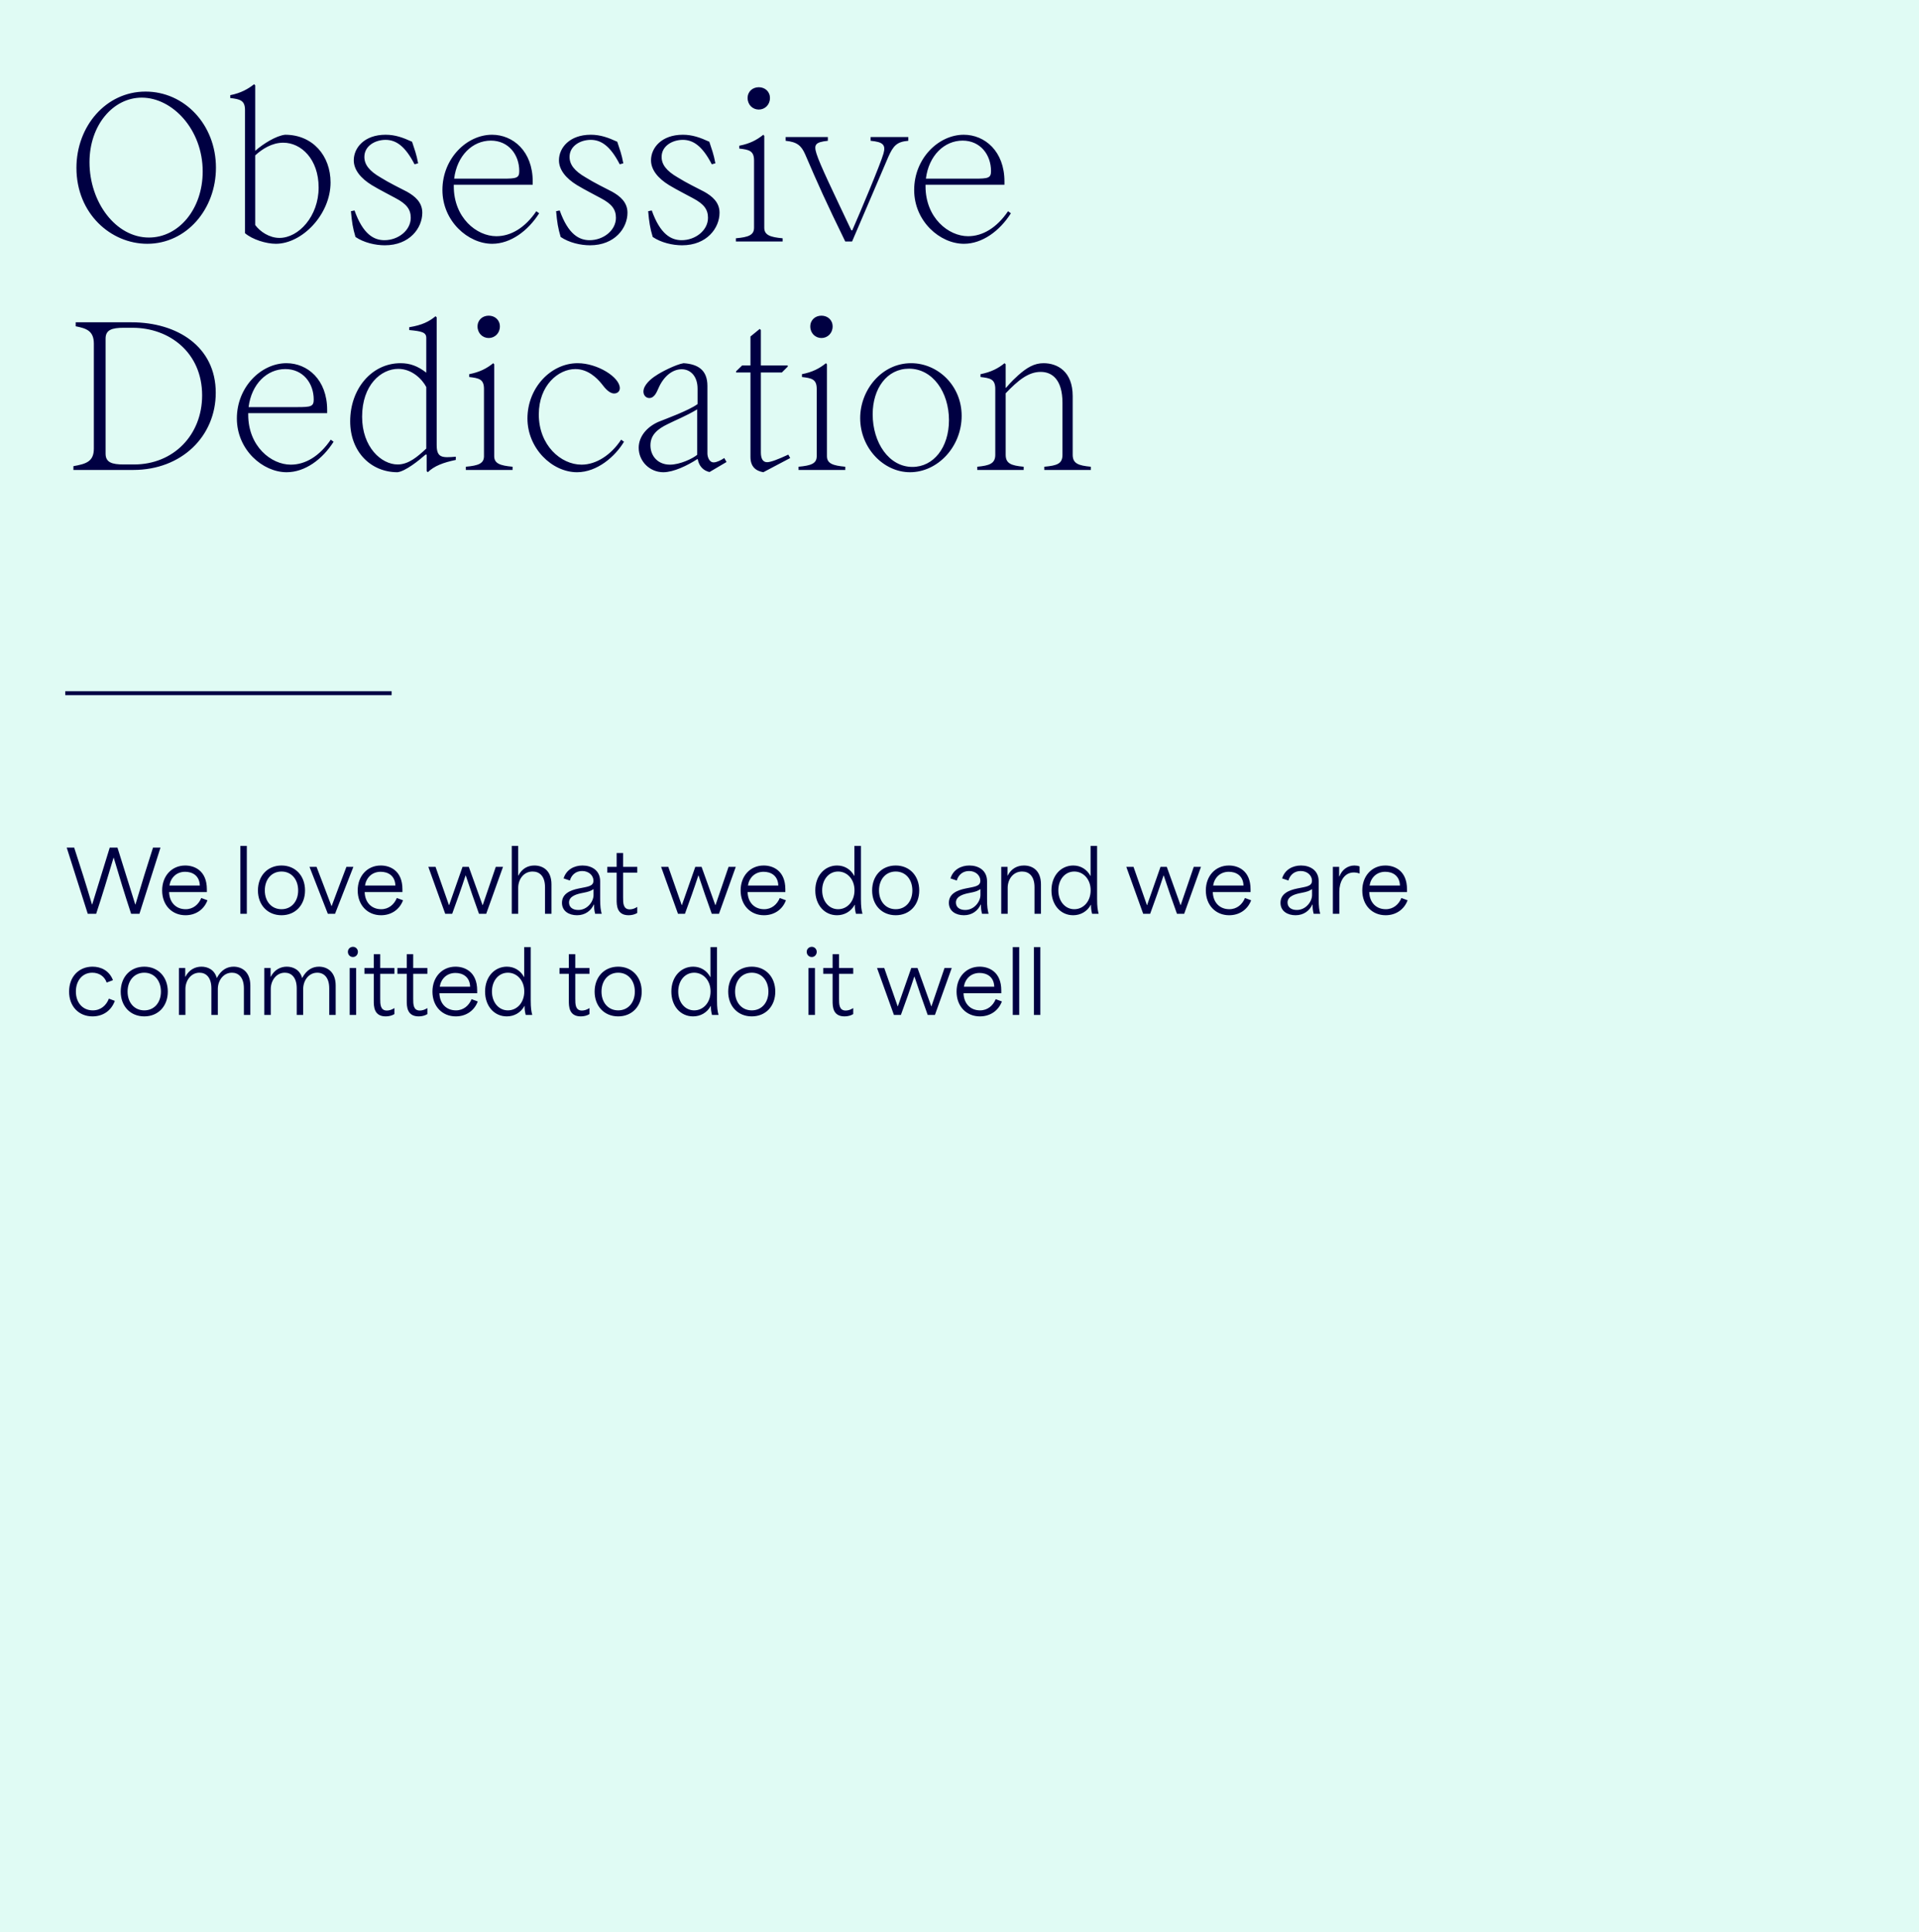
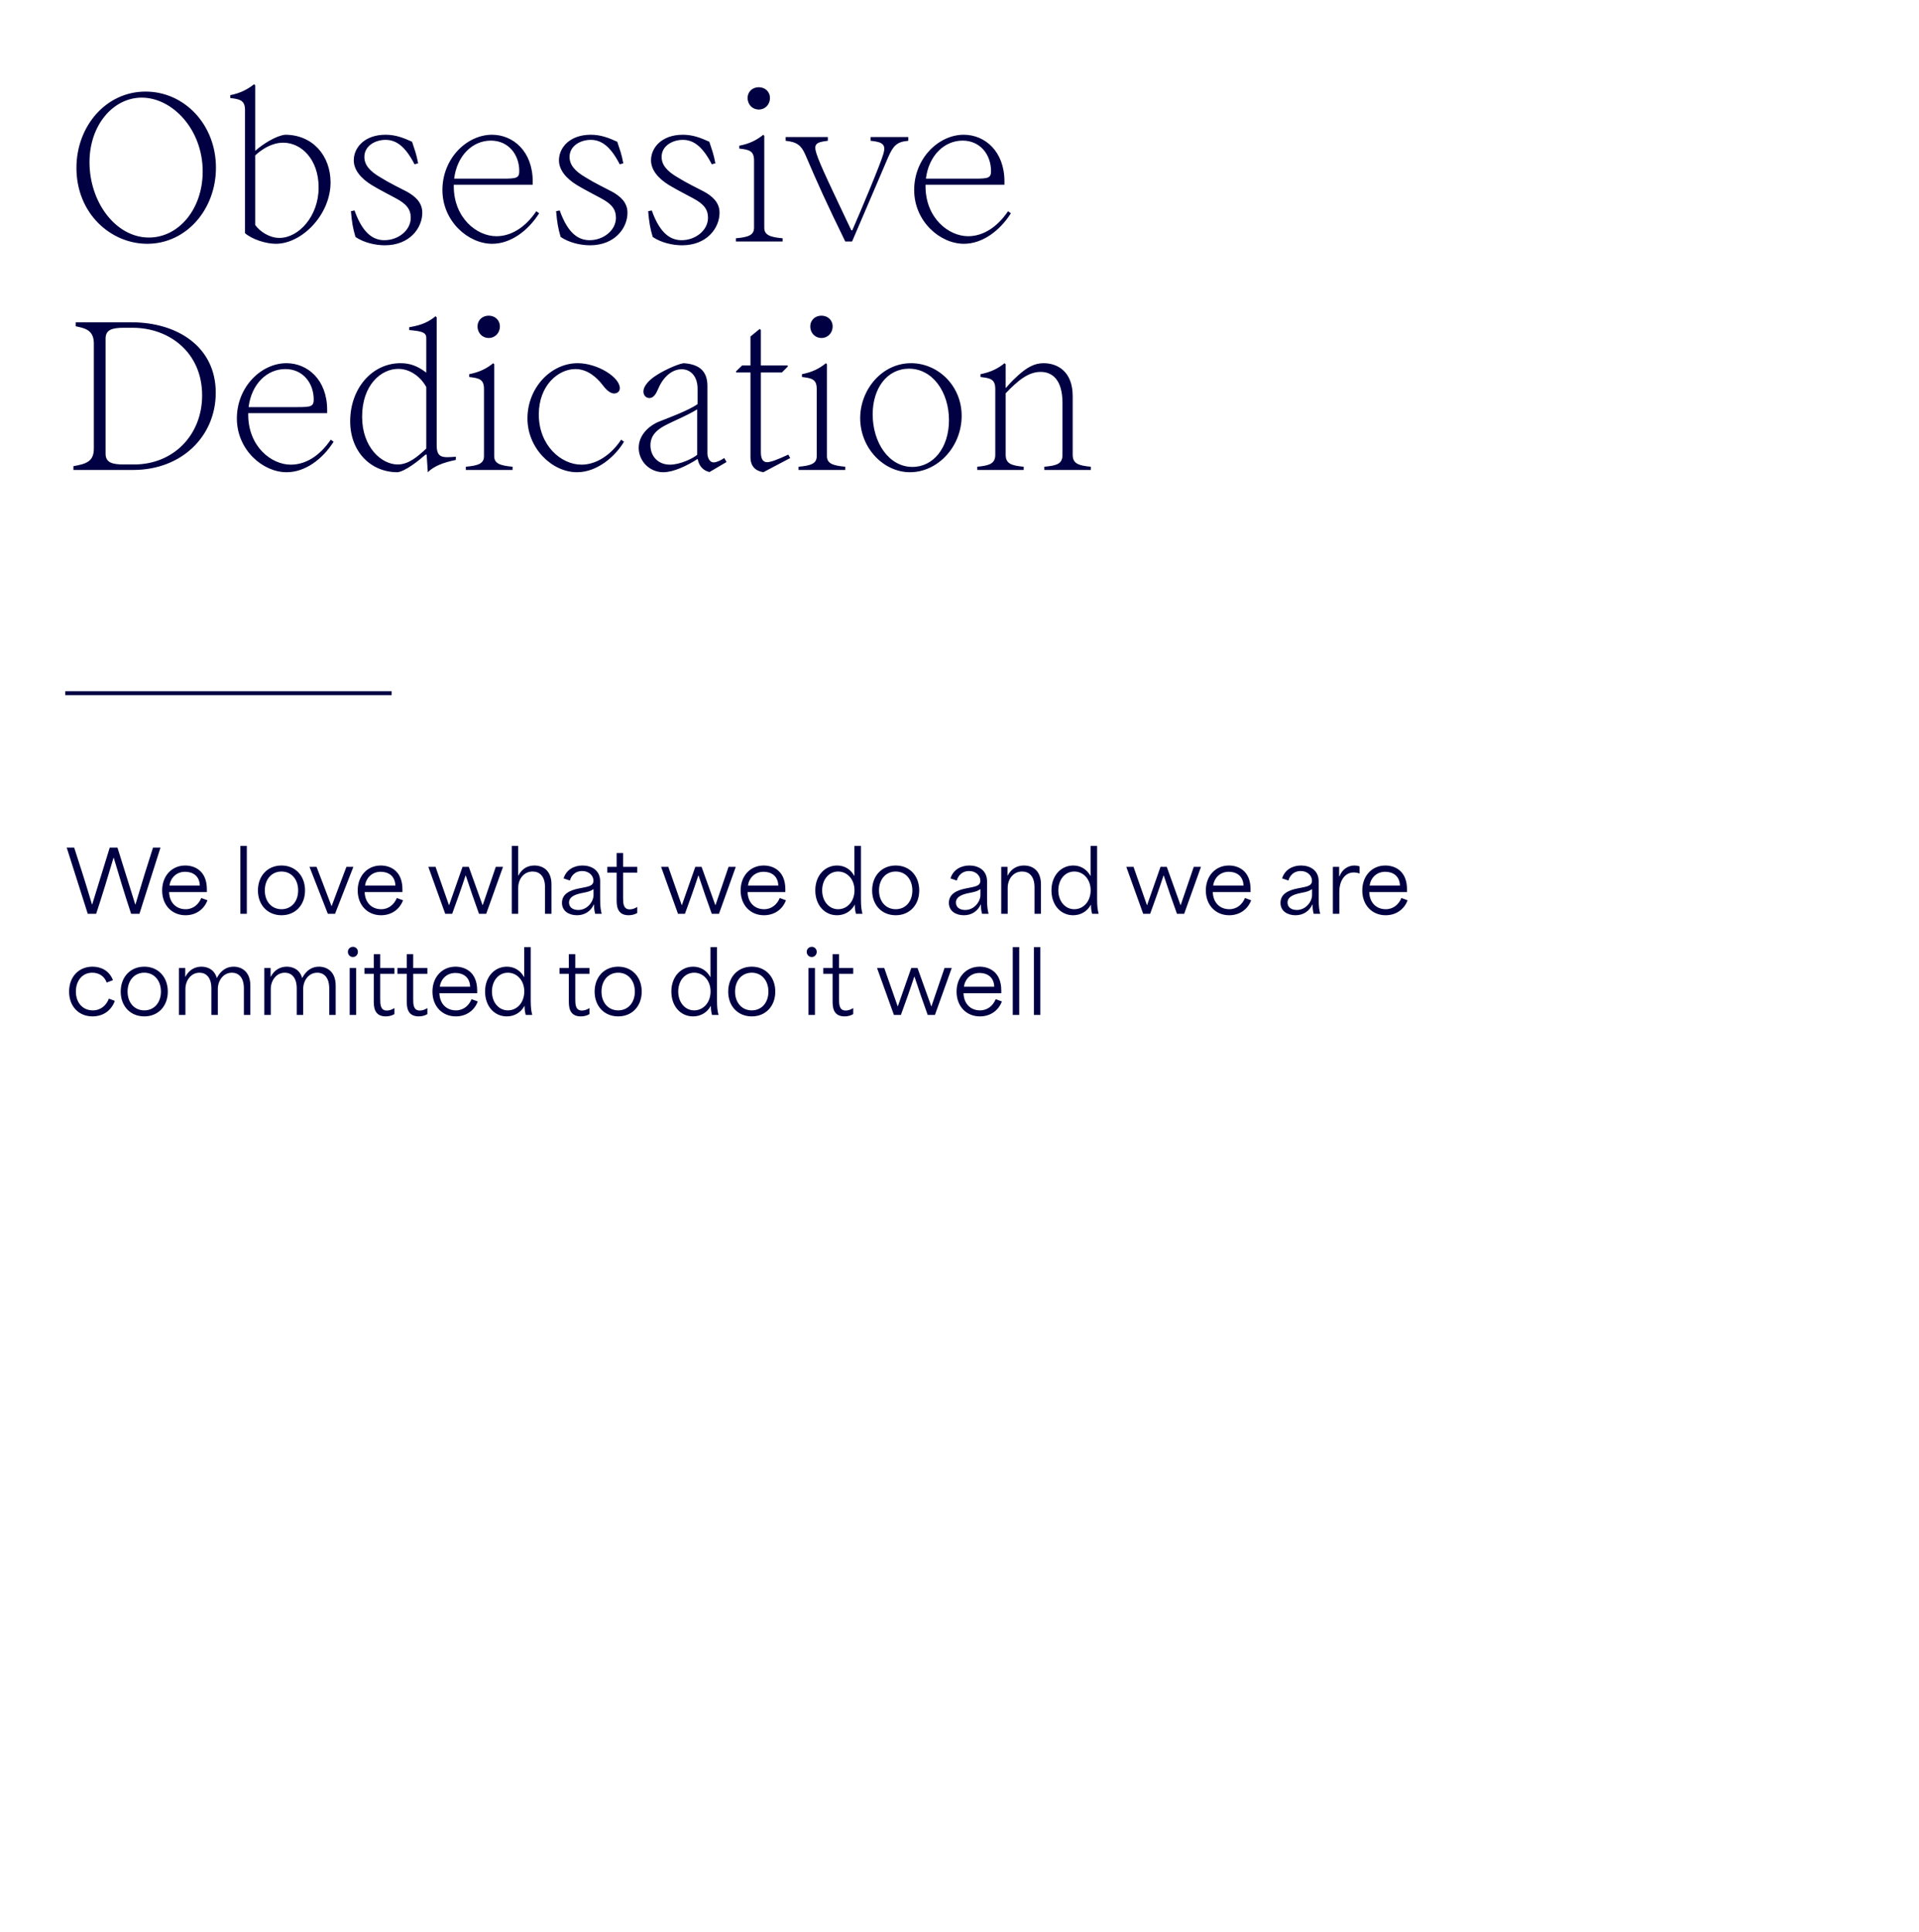
<svg xmlns="http://www.w3.org/2000/svg" width="588" height="592" viewBox="0 0 588 592" fill="none">
-   <rect width="588" height="592" fill="#E0FBF4" />
-   <path d="M45.114 74.696C57.12 74.696 66.168 64.14 66.168 51.38C66.168 38.214 56.54 28.064 44.592 28.064C32.47 28.064 23.422 38.678 23.422 51.438C23.422 65.474 33.978 74.696 45.114 74.696ZM27.424 49.698C27.424 38.33 34.674 29.92 43.432 29.92C52.828 29.92 62.108 39.664 62.108 52.54C62.108 64.082 54.742 72.782 45.636 72.782C35.486 72.782 27.424 61.994 27.424 49.698ZM84.523 74.696C92.585 74.696 101.285 65.706 101.285 55.904C101.285 47.726 95.833 41.288 87.365 41.288C84.639 41.578 80.695 44.014 78.201 46.218V26.15L77.853 25.802C76.055 27.252 73.793 28.528 70.545 29.166V30.036C73.503 30.384 75.069 30.732 75.069 33.69V71.448C77.273 73.362 81.507 74.696 84.523 74.696ZM78.201 68.954V47.61C80.289 45.696 83.305 43.724 86.785 43.724C92.295 43.724 97.631 48.77 97.631 57.47C97.631 66.228 91.541 72.898 85.625 72.898C82.493 72.898 79.651 70.926 78.201 68.954ZM117.911 75.16C125.509 75.16 129.395 69.882 129.395 65.184C129.395 61.936 127.075 60.08 124.697 58.746C122.899 57.818 119.013 55.904 116.635 54.396C113.097 52.366 111.647 50.394 111.647 48.074C111.647 44.71 114.953 42.854 118.143 42.854C121.391 42.854 124.175 44.826 127.017 50.336L128.119 50.046C127.597 47.204 127.017 45.754 126.263 43.434C123.479 42.158 121.101 41.288 118.143 41.288C111.647 41.288 108.399 45.29 108.399 49.118C108.399 52.076 110.603 54.686 113.909 56.716C116.287 58.166 119.767 59.906 121.217 60.718C124.639 62.516 125.857 64.198 125.857 66.75C125.857 70.578 122.029 73.594 117.795 73.594C114.605 73.594 111.241 71.854 108.631 64.488L107.529 64.72C107.819 68.084 108.109 69.882 108.921 72.608C111.473 74.348 115.011 75.16 117.911 75.16ZM150.816 74.696C156.442 74.696 161.778 70.752 165.2 65.358L164.33 64.72C160.908 69.766 156.558 72.376 152.092 72.376C146.06 72.376 139.042 66.75 139.042 57.064V56.6H163.228V55.614C163.228 46.334 157.196 41.288 150.758 41.288C143.044 41.288 135.562 48.538 135.562 58.224C135.562 67.794 143.45 74.696 150.816 74.696ZM139.158 54.744C140.028 47.668 144.784 43.086 150.41 43.086C155.804 43.086 159.11 47.378 159.11 52.424C159.11 54.57 158.24 54.744 154.064 54.744H139.158ZM180.782 75.16C188.38 75.16 192.266 69.882 192.266 65.184C192.266 61.936 189.946 60.08 187.568 58.746C185.77 57.818 181.884 55.904 179.506 54.396C175.968 52.366 174.518 50.394 174.518 48.074C174.518 44.71 177.824 42.854 181.014 42.854C184.262 42.854 187.046 44.826 189.888 50.336L190.99 50.046C190.468 47.204 189.888 45.754 189.134 43.434C186.35 42.158 183.972 41.288 181.014 41.288C174.518 41.288 171.27 45.29 171.27 49.118C171.27 52.076 173.474 54.686 176.78 56.716C179.158 58.166 182.638 59.906 184.088 60.718C187.51 62.516 188.728 64.198 188.728 66.75C188.728 70.578 184.9 73.594 180.666 73.594C177.476 73.594 174.112 71.854 171.502 64.488L170.4 64.72C170.69 68.084 170.98 69.882 171.792 72.608C174.344 74.348 177.882 75.16 180.782 75.16ZM208.989 75.16C216.587 75.16 220.473 69.882 220.473 65.184C220.473 61.936 218.153 60.08 215.775 58.746C213.977 57.818 210.091 55.904 207.713 54.396C204.175 52.366 202.725 50.394 202.725 48.074C202.725 44.71 206.031 42.854 209.221 42.854C212.469 42.854 215.253 44.826 218.095 50.336L219.197 50.046C218.675 47.204 218.095 45.754 217.341 43.434C214.557 42.158 212.179 41.288 209.221 41.288C202.725 41.288 199.477 45.29 199.477 49.118C199.477 52.076 201.681 54.686 204.987 56.716C207.365 58.166 210.845 59.906 212.295 60.718C215.717 62.516 216.935 64.198 216.935 66.75C216.935 70.578 213.107 73.594 208.873 73.594C205.683 73.594 202.319 71.854 199.709 64.488L198.607 64.72C198.897 68.084 199.187 69.882 199.999 72.608C202.551 74.348 206.089 75.16 208.989 75.16ZM225.48 73.014V74H239.806V73.014C235.978 72.666 234.18 72.028 234.18 69.766V41.636L233.89 41.288C231.86 42.912 229.772 44.014 226.524 44.652V45.522C229.482 45.87 231.048 46.16 231.048 49.176V69.766C231.048 72.028 229.366 72.666 225.48 73.014ZM229.076 30.036C229.076 32.124 230.642 33.574 232.498 33.574C234.354 33.574 235.92 32.124 235.92 30.036C235.92 28.006 234.354 26.73 232.498 26.73C230.642 26.73 229.076 28.006 229.076 30.036ZM258.996 74H261.084C266.42 61.472 267.986 57.992 272.162 48.132C273.728 44.594 274.83 43.434 278.31 43.144V41.984H266.768V43.144C270.538 43.492 271.466 44.362 270.712 47.03C269.842 50.162 263.52 65.184 261.142 70.578H260.852C255.342 58.92 251.224 50.452 250.18 47.088C249.31 44.304 249.832 43.55 253.66 43.144V41.984H240.726V43.144C244.264 43.492 245.54 44.652 246.7 47.262C250.702 56.6 253.08 61.878 258.996 74ZM295.363 74.696C300.989 74.696 306.325 70.752 309.747 65.358L308.877 64.72C305.455 69.766 301.105 72.376 296.639 72.376C290.607 72.376 283.589 66.75 283.589 57.064V56.6H307.775V55.614C307.775 46.334 301.743 41.288 295.305 41.288C287.591 41.288 280.109 48.538 280.109 58.224C280.109 67.794 287.997 74.696 295.363 74.696ZM283.705 54.744C284.575 47.668 289.331 43.086 294.957 43.086C300.351 43.086 303.657 47.378 303.657 52.424C303.657 54.57 302.787 54.744 298.611 54.744H283.705ZM22.494 142.84V144H40.822C55.67 144 66.11 133.676 66.11 120.336C66.11 106.242 54.336 98.76 40.3 98.76H23.19V99.978C26.38 100.616 28.758 101.312 28.758 105.314V137.446C28.758 141.448 26.38 142.144 22.494 142.84ZM32.354 139.012V103.748C32.354 101.08 34.268 100.442 37.922 100.442H40.648C51.9 100.442 61.934 108.04 61.934 121.148C61.934 133.212 53.234 142.318 41.054 142.318H37.922C34.268 142.318 32.354 141.68 32.354 139.012ZM87.832 144.696C93.458 144.696 98.794 140.752 102.216 135.358L101.346 134.72C97.924 139.766 93.574 142.376 89.108 142.376C83.076 142.376 76.058 136.75 76.058 127.064V126.6H100.244V125.614C100.244 116.334 94.212 111.288 87.774 111.288C80.06 111.288 72.578 118.538 72.578 128.224C72.578 137.794 80.466 144.696 87.832 144.696ZM76.174 124.744C77.044 117.668 81.8 113.086 87.426 113.086C92.82 113.086 96.126 117.378 96.126 122.424C96.126 124.57 95.256 124.744 91.08 124.744H76.174ZM121.8 144.696C124.236 144.406 128.354 141.1 130.384 139.302H130.732V144.348L131.08 144.696C133.052 142.782 135.778 141.738 139.664 140.926V139.94C135.546 140.288 133.806 140.346 133.806 136.402V97.252L133.458 96.904C131.486 98.528 129.34 99.63 125.396 100.268V101.138C129.05 101.486 130.616 101.776 130.616 103.516V114.188C128.006 112.158 125.628 111.288 122.728 111.288C113.97 111.288 107.3 119.06 107.3 129.094C107.3 138.374 113.564 144.696 121.8 144.696ZM110.954 127.702C110.954 117.958 116.754 113.028 122.032 113.028C126.208 113.028 129.34 116.16 130.616 118.596V137.446C128.006 139.882 125.222 142.318 121.858 142.318C116.87 142.318 110.954 137.04 110.954 127.702ZM142.728 143.014V144H157.054V143.014C153.226 142.666 151.428 142.028 151.428 139.766V111.636L151.138 111.288C149.108 112.912 147.02 114.014 143.772 114.652V115.522C146.73 115.87 148.296 116.16 148.296 119.176V139.766C148.296 142.028 146.614 142.666 142.728 143.014ZM146.324 100.036C146.324 102.124 147.89 103.574 149.746 103.574C151.602 103.574 153.168 102.124 153.168 100.036C153.168 98.006 151.602 96.73 149.746 96.73C147.89 96.73 146.324 98.006 146.324 100.036ZM176.812 144.696C183.018 144.696 188.528 139.824 191.196 135.358L190.326 134.72C187.194 139.476 182.612 142.376 178.204 142.376C171.824 142.376 165.096 136.402 165.096 127.006C165.096 118.016 171.128 113.086 176.29 113.086C180.118 113.086 182.844 115.754 184.352 117.61C185.396 119.002 186.73 120.568 188.18 120.568C189.224 120.568 189.92 119.872 189.92 118.944C189.92 115.58 183.076 111.288 176.986 111.288C168.808 111.288 161.616 118.828 161.616 128.224C161.616 137.33 169.098 144.696 176.812 144.696ZM203.245 144.696C206.377 144.696 210.611 142.666 213.627 140.694H213.801C214.149 142.84 215.541 144.232 217.397 144.638L222.617 141.564L221.921 140.346C220.993 140.984 219.601 141.68 218.673 141.68C217.281 141.68 216.759 139.94 216.759 138.954V118.248C216.759 113.376 213.859 111.578 209.451 111.288C207.015 111.694 202.433 114.072 201.041 115.058C199.533 115.986 197.155 117.958 197.155 119.988C197.155 121.09 197.909 121.96 198.953 121.96C200.519 121.96 201.215 120.162 201.737 119.002C203.303 115.348 206.029 113.144 208.871 113.144C211.539 113.144 213.743 115.232 213.743 119.118V123.816C211.075 125.788 203.883 128.398 201.737 129.268C198.083 130.892 195.705 133.85 195.705 137.214C195.705 141.274 199.011 144.696 203.245 144.696ZM199.301 136.46C199.301 133.212 201.563 131.414 204.579 129.964C207.073 128.688 209.915 127.644 213.627 125.44V139.36C212.235 140.52 208.349 142.376 205.275 142.376C201.563 142.376 199.301 139.708 199.301 136.46ZM233.892 144.696L242.128 140.346L241.548 139.302C238.416 140.752 236.154 141.622 235.052 141.622C233.66 141.622 233.138 140.404 233.138 138.606V114.13H239.576L241.374 112.332V111.984H233.138V101.138L232.79 100.79L229.948 103.11V111.984H227.396L225.54 113.782V114.13H229.948V139.998C229.948 143.014 231.572 144.29 233.892 144.696ZM244.682 143.014V144H259.008V143.014C255.18 142.666 253.382 142.028 253.382 139.766V111.636L253.092 111.288C251.062 112.912 248.974 114.014 245.726 114.652V115.522C248.684 115.87 250.25 116.16 250.25 119.176V139.766C250.25 142.028 248.568 142.666 244.682 143.014ZM248.278 100.036C248.278 102.124 249.844 103.574 251.7 103.574C253.556 103.574 255.122 102.124 255.122 100.036C255.122 98.006 253.556 96.73 251.7 96.73C249.844 96.73 248.278 98.006 248.278 100.036ZM278.823 144.696C287.291 144.696 294.657 136.924 294.657 127.412C294.657 118.132 287.349 111.288 279.171 111.288C270.123 111.288 263.569 119.524 263.569 128.108C263.569 137.33 270.761 144.696 278.823 144.696ZM267.397 126.948C267.397 119.06 271.747 112.97 278.533 112.97C285.783 112.97 290.771 120.162 290.771 128.746C290.771 137.156 286.015 143.072 279.577 143.072C272.385 143.072 267.397 135.648 267.397 126.948ZM299.452 143.014V144H313.662V143.014C309.834 142.666 308.152 142.028 308.152 139.36V120.51C311.98 116.508 315.112 113.956 318.882 113.956C322.304 113.956 325.552 116.218 325.552 123.468V139.36C325.552 142.086 323.928 142.666 319.984 143.014V144H334.252V143.014C330.424 142.666 328.684 142.028 328.684 139.36V121.38C328.684 113.782 323.986 111.288 319.752 111.288C316.91 111.288 314.648 112.622 311.98 115C309.602 117.146 308.79 118.248 308.268 118.828H308.152V111.636L307.804 111.288C305.89 112.854 303.686 114.014 300.438 114.652V115.522C303.338 115.87 304.962 116.102 304.962 119.176V139.36C304.962 142.086 303.106 142.666 299.452 143.014Z" fill="#000042" />
+   <path d="M45.114 74.696C57.12 74.696 66.168 64.14 66.168 51.38C66.168 38.214 56.54 28.064 44.592 28.064C32.47 28.064 23.422 38.678 23.422 51.438C23.422 65.474 33.978 74.696 45.114 74.696ZM27.424 49.698C27.424 38.33 34.674 29.92 43.432 29.92C52.828 29.92 62.108 39.664 62.108 52.54C62.108 64.082 54.742 72.782 45.636 72.782C35.486 72.782 27.424 61.994 27.424 49.698ZM84.523 74.696C92.585 74.696 101.285 65.706 101.285 55.904C101.285 47.726 95.833 41.288 87.365 41.288C84.639 41.578 80.695 44.014 78.201 46.218V26.15L77.853 25.802C76.055 27.252 73.793 28.528 70.545 29.166V30.036C73.503 30.384 75.069 30.732 75.069 33.69V71.448C77.273 73.362 81.507 74.696 84.523 74.696ZM78.201 68.954V47.61C80.289 45.696 83.305 43.724 86.785 43.724C92.295 43.724 97.631 48.77 97.631 57.47C97.631 66.228 91.541 72.898 85.625 72.898C82.493 72.898 79.651 70.926 78.201 68.954ZM117.911 75.16C125.509 75.16 129.395 69.882 129.395 65.184C129.395 61.936 127.075 60.08 124.697 58.746C122.899 57.818 119.013 55.904 116.635 54.396C113.097 52.366 111.647 50.394 111.647 48.074C111.647 44.71 114.953 42.854 118.143 42.854C121.391 42.854 124.175 44.826 127.017 50.336L128.119 50.046C127.597 47.204 127.017 45.754 126.263 43.434C123.479 42.158 121.101 41.288 118.143 41.288C111.647 41.288 108.399 45.29 108.399 49.118C108.399 52.076 110.603 54.686 113.909 56.716C116.287 58.166 119.767 59.906 121.217 60.718C124.639 62.516 125.857 64.198 125.857 66.75C125.857 70.578 122.029 73.594 117.795 73.594C114.605 73.594 111.241 71.854 108.631 64.488L107.529 64.72C107.819 68.084 108.109 69.882 108.921 72.608C111.473 74.348 115.011 75.16 117.911 75.16ZM150.816 74.696C156.442 74.696 161.778 70.752 165.2 65.358L164.33 64.72C160.908 69.766 156.558 72.376 152.092 72.376C146.06 72.376 139.042 66.75 139.042 57.064V56.6H163.228V55.614C163.228 46.334 157.196 41.288 150.758 41.288C143.044 41.288 135.562 48.538 135.562 58.224C135.562 67.794 143.45 74.696 150.816 74.696ZM139.158 54.744C140.028 47.668 144.784 43.086 150.41 43.086C155.804 43.086 159.11 47.378 159.11 52.424C159.11 54.57 158.24 54.744 154.064 54.744H139.158ZM180.782 75.16C188.38 75.16 192.266 69.882 192.266 65.184C192.266 61.936 189.946 60.08 187.568 58.746C185.77 57.818 181.884 55.904 179.506 54.396C175.968 52.366 174.518 50.394 174.518 48.074C174.518 44.71 177.824 42.854 181.014 42.854C184.262 42.854 187.046 44.826 189.888 50.336L190.99 50.046C190.468 47.204 189.888 45.754 189.134 43.434C186.35 42.158 183.972 41.288 181.014 41.288C174.518 41.288 171.27 45.29 171.27 49.118C171.27 52.076 173.474 54.686 176.78 56.716C179.158 58.166 182.638 59.906 184.088 60.718C187.51 62.516 188.728 64.198 188.728 66.75C188.728 70.578 184.9 73.594 180.666 73.594C177.476 73.594 174.112 71.854 171.502 64.488L170.4 64.72C170.69 68.084 170.98 69.882 171.792 72.608C174.344 74.348 177.882 75.16 180.782 75.16ZM208.989 75.16C216.587 75.16 220.473 69.882 220.473 65.184C220.473 61.936 218.153 60.08 215.775 58.746C213.977 57.818 210.091 55.904 207.713 54.396C204.175 52.366 202.725 50.394 202.725 48.074C202.725 44.71 206.031 42.854 209.221 42.854C212.469 42.854 215.253 44.826 218.095 50.336L219.197 50.046C218.675 47.204 218.095 45.754 217.341 43.434C214.557 42.158 212.179 41.288 209.221 41.288C202.725 41.288 199.477 45.29 199.477 49.118C199.477 52.076 201.681 54.686 204.987 56.716C207.365 58.166 210.845 59.906 212.295 60.718C215.717 62.516 216.935 64.198 216.935 66.75C216.935 70.578 213.107 73.594 208.873 73.594C205.683 73.594 202.319 71.854 199.709 64.488L198.607 64.72C198.897 68.084 199.187 69.882 199.999 72.608C202.551 74.348 206.089 75.16 208.989 75.16ZM225.48 73.014V74H239.806V73.014C235.978 72.666 234.18 72.028 234.18 69.766V41.636L233.89 41.288C231.86 42.912 229.772 44.014 226.524 44.652V45.522C229.482 45.87 231.048 46.16 231.048 49.176V69.766C231.048 72.028 229.366 72.666 225.48 73.014ZM229.076 30.036C229.076 32.124 230.642 33.574 232.498 33.574C234.354 33.574 235.92 32.124 235.92 30.036C235.92 28.006 234.354 26.73 232.498 26.73C230.642 26.73 229.076 28.006 229.076 30.036ZM258.996 74H261.084C266.42 61.472 267.986 57.992 272.162 48.132C273.728 44.594 274.83 43.434 278.31 43.144V41.984H266.768V43.144C270.538 43.492 271.466 44.362 270.712 47.03C269.842 50.162 263.52 65.184 261.142 70.578H260.852C255.342 58.92 251.224 50.452 250.18 47.088C249.31 44.304 249.832 43.55 253.66 43.144V41.984H240.726V43.144C244.264 43.492 245.54 44.652 246.7 47.262C250.702 56.6 253.08 61.878 258.996 74ZM295.363 74.696C300.989 74.696 306.325 70.752 309.747 65.358L308.877 64.72C305.455 69.766 301.105 72.376 296.639 72.376C290.607 72.376 283.589 66.75 283.589 57.064V56.6H307.775V55.614C307.775 46.334 301.743 41.288 295.305 41.288C287.591 41.288 280.109 48.538 280.109 58.224C280.109 67.794 287.997 74.696 295.363 74.696ZM283.705 54.744C284.575 47.668 289.331 43.086 294.957 43.086C300.351 43.086 303.657 47.378 303.657 52.424C303.657 54.57 302.787 54.744 298.611 54.744H283.705ZM22.494 142.84V144H40.822C55.67 144 66.11 133.676 66.11 120.336C66.11 106.242 54.336 98.76 40.3 98.76H23.19V99.978C26.38 100.616 28.758 101.312 28.758 105.314V137.446C28.758 141.448 26.38 142.144 22.494 142.84ZM32.354 139.012V103.748C32.354 101.08 34.268 100.442 37.922 100.442H40.648C51.9 100.442 61.934 108.04 61.934 121.148C61.934 133.212 53.234 142.318 41.054 142.318H37.922C34.268 142.318 32.354 141.68 32.354 139.012ZM87.832 144.696C93.458 144.696 98.794 140.752 102.216 135.358L101.346 134.72C97.924 139.766 93.574 142.376 89.108 142.376C83.076 142.376 76.058 136.75 76.058 127.064V126.6H100.244V125.614C100.244 116.334 94.212 111.288 87.774 111.288C80.06 111.288 72.578 118.538 72.578 128.224C72.578 137.794 80.466 144.696 87.832 144.696ZM76.174 124.744C77.044 117.668 81.8 113.086 87.426 113.086C92.82 113.086 96.126 117.378 96.126 122.424C96.126 124.57 95.256 124.744 91.08 124.744H76.174ZM121.8 144.696C124.236 144.406 128.354 141.1 130.384 139.302H130.732L131.08 144.696C133.052 142.782 135.778 141.738 139.664 140.926V139.94C135.546 140.288 133.806 140.346 133.806 136.402V97.252L133.458 96.904C131.486 98.528 129.34 99.63 125.396 100.268V101.138C129.05 101.486 130.616 101.776 130.616 103.516V114.188C128.006 112.158 125.628 111.288 122.728 111.288C113.97 111.288 107.3 119.06 107.3 129.094C107.3 138.374 113.564 144.696 121.8 144.696ZM110.954 127.702C110.954 117.958 116.754 113.028 122.032 113.028C126.208 113.028 129.34 116.16 130.616 118.596V137.446C128.006 139.882 125.222 142.318 121.858 142.318C116.87 142.318 110.954 137.04 110.954 127.702ZM142.728 143.014V144H157.054V143.014C153.226 142.666 151.428 142.028 151.428 139.766V111.636L151.138 111.288C149.108 112.912 147.02 114.014 143.772 114.652V115.522C146.73 115.87 148.296 116.16 148.296 119.176V139.766C148.296 142.028 146.614 142.666 142.728 143.014ZM146.324 100.036C146.324 102.124 147.89 103.574 149.746 103.574C151.602 103.574 153.168 102.124 153.168 100.036C153.168 98.006 151.602 96.73 149.746 96.73C147.89 96.73 146.324 98.006 146.324 100.036ZM176.812 144.696C183.018 144.696 188.528 139.824 191.196 135.358L190.326 134.72C187.194 139.476 182.612 142.376 178.204 142.376C171.824 142.376 165.096 136.402 165.096 127.006C165.096 118.016 171.128 113.086 176.29 113.086C180.118 113.086 182.844 115.754 184.352 117.61C185.396 119.002 186.73 120.568 188.18 120.568C189.224 120.568 189.92 119.872 189.92 118.944C189.92 115.58 183.076 111.288 176.986 111.288C168.808 111.288 161.616 118.828 161.616 128.224C161.616 137.33 169.098 144.696 176.812 144.696ZM203.245 144.696C206.377 144.696 210.611 142.666 213.627 140.694H213.801C214.149 142.84 215.541 144.232 217.397 144.638L222.617 141.564L221.921 140.346C220.993 140.984 219.601 141.68 218.673 141.68C217.281 141.68 216.759 139.94 216.759 138.954V118.248C216.759 113.376 213.859 111.578 209.451 111.288C207.015 111.694 202.433 114.072 201.041 115.058C199.533 115.986 197.155 117.958 197.155 119.988C197.155 121.09 197.909 121.96 198.953 121.96C200.519 121.96 201.215 120.162 201.737 119.002C203.303 115.348 206.029 113.144 208.871 113.144C211.539 113.144 213.743 115.232 213.743 119.118V123.816C211.075 125.788 203.883 128.398 201.737 129.268C198.083 130.892 195.705 133.85 195.705 137.214C195.705 141.274 199.011 144.696 203.245 144.696ZM199.301 136.46C199.301 133.212 201.563 131.414 204.579 129.964C207.073 128.688 209.915 127.644 213.627 125.44V139.36C212.235 140.52 208.349 142.376 205.275 142.376C201.563 142.376 199.301 139.708 199.301 136.46ZM233.892 144.696L242.128 140.346L241.548 139.302C238.416 140.752 236.154 141.622 235.052 141.622C233.66 141.622 233.138 140.404 233.138 138.606V114.13H239.576L241.374 112.332V111.984H233.138V101.138L232.79 100.79L229.948 103.11V111.984H227.396L225.54 113.782V114.13H229.948V139.998C229.948 143.014 231.572 144.29 233.892 144.696ZM244.682 143.014V144H259.008V143.014C255.18 142.666 253.382 142.028 253.382 139.766V111.636L253.092 111.288C251.062 112.912 248.974 114.014 245.726 114.652V115.522C248.684 115.87 250.25 116.16 250.25 119.176V139.766C250.25 142.028 248.568 142.666 244.682 143.014ZM248.278 100.036C248.278 102.124 249.844 103.574 251.7 103.574C253.556 103.574 255.122 102.124 255.122 100.036C255.122 98.006 253.556 96.73 251.7 96.73C249.844 96.73 248.278 98.006 248.278 100.036ZM278.823 144.696C287.291 144.696 294.657 136.924 294.657 127.412C294.657 118.132 287.349 111.288 279.171 111.288C270.123 111.288 263.569 119.524 263.569 128.108C263.569 137.33 270.761 144.696 278.823 144.696ZM267.397 126.948C267.397 119.06 271.747 112.97 278.533 112.97C285.783 112.97 290.771 120.162 290.771 128.746C290.771 137.156 286.015 143.072 279.577 143.072C272.385 143.072 267.397 135.648 267.397 126.948ZM299.452 143.014V144H313.662V143.014C309.834 142.666 308.152 142.028 308.152 139.36V120.51C311.98 116.508 315.112 113.956 318.882 113.956C322.304 113.956 325.552 116.218 325.552 123.468V139.36C325.552 142.086 323.928 142.666 319.984 143.014V144H334.252V143.014C330.424 142.666 328.684 142.028 328.684 139.36V121.38C328.684 113.782 323.986 111.288 319.752 111.288C316.91 111.288 314.648 112.622 311.98 115C309.602 117.146 308.79 118.248 308.268 118.828H308.152V111.636L307.804 111.288C305.89 112.854 303.686 114.014 300.438 114.652V115.522C303.338 115.87 304.962 116.102 304.962 119.176V139.36C304.962 142.086 303.106 142.666 299.452 143.014Z" fill="#000042" />
  <path d="M26.89 280H29.464C31.362 274.28 32.974 268.898 34.794 262.814H34.846C36.51 268.456 38.2 273.994 40.176 280H42.724L49.172 259.72H46.884C45.038 265.414 43.296 271.108 41.502 277.166H41.45L35.99 259.72H33.624L28.242 277.166H28.19C26.396 271.082 24.654 265.622 22.73 259.72H20.442L26.89 280ZM56.833 280.442C59.953 280.442 62.501 278.726 63.567 275.866L61.669 275.164C60.889 277.088 59.225 278.596 56.885 278.596C54.025 278.596 51.919 276.646 51.815 273.344H63.385V272.486C63.385 266.792 59.615 265.206 56.755 265.206C52.647 265.206 49.683 268.378 49.683 272.85C49.683 277.4 52.725 280.442 56.833 280.442ZM51.919 271.342C52.309 268.898 54.103 267.13 56.729 267.13C58.835 267.13 61.123 268.196 61.227 271.342H51.919ZM73.653 280H75.629V259.2H73.653V280ZM86.263 280.442C90.501 280.442 93.465 277.322 93.465 272.85C93.465 268.352 90.501 265.206 86.263 265.206C81.999 265.206 79.035 268.352 79.035 272.85C79.035 277.322 81.999 280.442 86.263 280.442ZM81.141 272.85C81.141 269.444 83.221 267.052 86.263 267.052C89.279 267.052 91.359 269.444 91.359 272.85C91.359 276.23 89.279 278.596 86.263 278.596C83.221 278.596 81.141 276.23 81.141 272.85ZM100.451 280H102.661L108.277 265.622H106.145C104.611 269.626 103.155 273.552 101.621 277.634H101.569C100.009 273.552 98.553 269.626 96.993 265.622H94.835L100.451 280ZM116.755 280.442C119.875 280.442 122.423 278.726 123.489 275.866L121.591 275.164C120.811 277.088 119.147 278.596 116.807 278.596C113.947 278.596 111.841 276.646 111.737 273.344H123.307V272.486C123.307 266.792 119.537 265.206 116.677 265.206C112.569 265.206 109.605 268.378 109.605 272.85C109.605 277.4 112.647 280.442 116.755 280.442ZM111.841 271.342C112.231 268.898 114.025 267.13 116.651 267.13C118.757 267.13 121.045 268.196 121.149 271.342H111.841ZM136.42 280H138.552C139.982 276.1 141.386 272.148 142.66 268.248H142.712C143.986 272.148 145.364 276.1 146.768 280H148.978L154.126 265.622H151.916C150.59 269.548 149.238 273.422 147.912 277.348H147.86L143.648 265.622H141.724C140.372 269.548 138.994 273.422 137.616 277.348H137.564C136.212 273.422 134.834 269.548 133.456 265.622H131.246L136.42 280ZM156.807 280H158.783V272.044C158.783 269.496 160.395 267.052 163.203 267.052C165.335 267.052 166.999 268.482 166.999 271.862V280H168.975V270.978C168.975 266.688 166.297 265.206 163.749 265.206C161.747 265.206 159.953 266.116 158.835 268.3H158.783V259.2H156.807V280ZM176.795 280.442C179.343 280.442 181.085 279.038 181.969 277.14H182.021C182.021 278.206 182.099 279.038 182.359 280H184.361C184.075 278.882 183.893 277.894 183.893 275.502V270.042C183.893 266.636 181.215 265.206 178.485 265.206C176.041 265.206 173.545 266.376 172.687 269.158L174.611 269.808C175.131 268.014 176.509 266.896 178.381 266.896C180.487 266.896 181.839 268.326 181.839 269.86C181.839 271.628 180.045 271.68 177.315 272.252C174.611 272.798 172.193 273.916 172.193 276.646C172.193 279.194 174.351 280.442 176.795 280.442ZM174.351 276.542C174.351 274.514 176.925 273.916 178.537 273.604C180.331 273.266 181.059 273.006 181.865 272.434V274.28C181.865 276.152 180.071 278.83 177.185 278.83C175.469 278.83 174.351 277.972 174.351 276.542ZM192.613 280.442C193.549 280.442 194.537 280.208 195.265 279.74V277.894C194.433 278.44 193.627 278.648 192.951 278.648C190.923 278.648 190.923 276.646 190.923 275.06C190.923 272.486 190.923 269.964 190.923 267.39H195.265V265.622C193.809 265.622 192.379 265.622 190.923 265.622V261.384H188.947C188.947 262.788 188.947 264.218 188.947 265.622H186.087V267.39C187.049 267.39 187.985 267.39 188.947 267.39V275.658C188.947 277.296 188.947 280.442 192.613 280.442ZM207.742 280H209.874C211.304 276.1 212.708 272.148 213.982 268.248H214.034C215.308 272.148 216.686 276.1 218.09 280H220.3L225.448 265.622H223.238C221.912 269.548 220.56 273.422 219.234 277.348H219.182L214.97 265.622H213.046C211.694 269.548 210.316 273.422 208.938 277.348H208.886C207.534 273.422 206.156 269.548 204.778 265.622H202.568L207.742 280ZM234.085 280.442C237.205 280.442 239.753 278.726 240.819 275.866L238.921 275.164C238.141 277.088 236.477 278.596 234.137 278.596C231.277 278.596 229.171 276.646 229.067 273.344H240.637V272.486C240.637 266.792 236.867 265.206 234.007 265.206C229.899 265.206 226.935 268.378 226.935 272.85C226.935 277.4 229.977 280.442 234.085 280.442ZM229.171 271.342C229.561 268.898 231.355 267.13 233.981 267.13C236.087 267.13 238.375 268.196 238.479 271.342H229.171ZM256.469 280.442C258.679 280.442 260.733 279.35 261.877 277.244H261.929C261.903 278.154 262.007 278.986 262.267 280H264.269C263.983 278.882 263.801 277.894 263.801 275.502V259.2H261.799V268.378H261.747C260.655 266.35 258.731 265.206 256.495 265.206C252.777 265.206 249.813 268.248 249.813 272.824C249.813 277.27 252.595 280.442 256.469 280.442ZM251.919 272.824C251.919 269.496 253.973 267.052 256.807 267.052C259.563 267.052 261.825 269.392 261.825 272.798C261.825 276.23 259.589 278.596 256.807 278.596C253.999 278.596 251.919 276.152 251.919 272.824ZM274.459 280.442C278.697 280.442 281.661 277.322 281.661 272.85C281.661 268.352 278.697 265.206 274.459 265.206C270.195 265.206 267.231 268.352 267.231 272.85C267.231 277.322 270.195 280.442 274.459 280.442ZM269.337 272.85C269.337 269.444 271.417 267.052 274.459 267.052C277.475 267.052 279.555 269.444 279.555 272.85C279.555 276.23 277.475 278.596 274.459 278.596C271.417 278.596 269.337 276.23 269.337 272.85ZM295.344 280.442C297.892 280.442 299.634 279.038 300.518 277.14H300.57C300.57 278.206 300.648 279.038 300.908 280H302.91C302.624 278.882 302.442 277.894 302.442 275.502V270.042C302.442 266.636 299.764 265.206 297.034 265.206C294.59 265.206 292.094 266.376 291.236 269.158L293.16 269.808C293.68 268.014 295.058 266.896 296.93 266.896C299.036 266.896 300.388 268.326 300.388 269.86C300.388 271.628 298.594 271.68 295.864 272.252C293.16 272.798 290.742 273.916 290.742 276.646C290.742 279.194 292.9 280.442 295.344 280.442ZM292.9 276.542C292.9 274.514 295.474 273.916 297.086 273.604C298.88 273.266 299.608 273.006 300.414 272.434V274.28C300.414 276.152 298.62 278.83 295.734 278.83C294.018 278.83 292.9 277.972 292.9 276.542ZM306.789 280H308.765V272.044C308.765 269.496 310.377 267.052 313.185 267.052C315.317 267.052 316.981 268.482 316.981 271.862V280H318.957V270.978C318.957 266.688 316.331 265.206 313.757 265.206C311.729 265.206 309.883 266.116 308.765 268.3H308.713V265.622H306.789V280ZM328.832 280.442C331.042 280.442 333.096 279.35 334.24 277.244H334.292C334.266 278.154 334.37 278.986 334.63 280H336.632C336.346 278.882 336.164 277.894 336.164 275.502V259.2H334.162V268.378H334.11C333.018 266.35 331.094 265.206 328.858 265.206C325.14 265.206 322.176 268.248 322.176 272.824C322.176 277.27 324.958 280.442 328.832 280.442ZM324.282 272.824C324.282 269.496 326.336 267.052 329.17 267.052C331.926 267.052 334.188 269.392 334.188 272.798C334.188 276.23 331.952 278.596 329.17 278.596C326.362 278.596 324.282 276.152 324.282 272.824ZM350.285 280H352.417C353.847 276.1 355.251 272.148 356.525 268.248H356.577C357.851 272.148 359.229 276.1 360.633 280H362.843L367.991 265.622H365.781C364.455 269.548 363.103 273.422 361.777 277.348H361.725L357.513 265.622H355.589C354.237 269.548 352.859 273.422 351.481 277.348H351.429C350.077 273.422 348.699 269.548 347.321 265.622H345.111L350.285 280ZM376.628 280.442C379.748 280.442 382.296 278.726 383.362 275.866L381.464 275.164C380.684 277.088 379.02 278.596 376.68 278.596C373.82 278.596 371.714 276.646 371.61 273.344H383.18V272.486C383.18 266.792 379.41 265.206 376.55 265.206C372.442 265.206 369.478 268.378 369.478 272.85C369.478 277.4 372.52 280.442 376.628 280.442ZM371.714 271.342C372.104 268.898 373.898 267.13 376.524 267.13C378.63 267.13 380.918 268.196 381.022 271.342H371.714ZM396.958 280.442C399.506 280.442 401.248 279.038 402.132 277.14H402.184C402.184 278.206 402.262 279.038 402.522 280H404.524C404.238 278.882 404.056 277.894 404.056 275.502V270.042C404.056 266.636 401.378 265.206 398.648 265.206C396.204 265.206 393.708 266.376 392.85 269.158L394.774 269.808C395.294 268.014 396.672 266.896 398.544 266.896C400.65 266.896 402.002 268.326 402.002 269.86C402.002 271.628 400.208 271.68 397.478 272.252C394.774 272.798 392.356 273.916 392.356 276.646C392.356 279.194 394.514 280.442 396.958 280.442ZM394.514 276.542C394.514 274.514 397.088 273.916 398.7 273.604C400.494 273.266 401.222 273.006 402.028 272.434V274.28C402.028 276.152 400.234 278.83 397.348 278.83C395.632 278.83 394.514 277.972 394.514 276.542ZM408.403 280H410.379V273.188C410.379 270.38 411.731 267.338 414.825 267.338C415.293 267.338 416.099 267.442 416.593 267.676V265.492C416.073 265.284 415.501 265.206 415.007 265.206C412.901 265.206 411.159 266.558 410.431 268.508H410.327V265.622H408.403V280ZM424.565 280.442C427.685 280.442 430.233 278.726 431.299 275.866L429.401 275.164C428.621 277.088 426.957 278.596 424.617 278.596C421.757 278.596 419.651 276.646 419.547 273.344H431.117V272.486C431.117 266.792 427.347 265.206 424.487 265.206C420.379 265.206 417.415 268.378 417.415 272.85C417.415 277.4 420.457 280.442 424.565 280.442ZM419.651 271.342C420.041 268.898 421.835 267.13 424.461 267.13C426.567 267.13 428.855 268.196 428.959 271.342H419.651ZM28.346 311.442C31.466 311.442 34.066 309.778 35.184 306.684L33.364 306.008C32.558 308.088 30.868 309.596 28.424 309.596C25.408 309.596 23.25 307.308 23.25 303.824C23.25 300.548 25.2 298.052 28.268 298.052C30.348 298.052 32.012 299.144 32.688 301.068L34.612 300.34C33.494 297.428 30.972 296.206 28.346 296.206C24.16 296.206 21.17 299.274 21.17 303.85C21.17 308.4 24.16 311.442 28.346 311.442ZM44.216 311.442C48.454 311.442 51.418 308.322 51.418 303.85C51.418 299.352 48.454 296.206 44.216 296.206C39.952 296.206 36.988 299.352 36.988 303.85C36.988 308.322 39.952 311.442 44.216 311.442ZM39.094 303.85C39.094 300.444 41.174 298.052 44.216 298.052C47.232 298.052 49.312 300.444 49.312 303.85C49.312 307.23 47.232 309.596 44.216 309.596C41.174 309.596 39.094 307.23 39.094 303.85ZM54.838 311H56.814V303.044C56.814 300.496 58.478 298.052 61.13 298.052C63.106 298.052 64.77 299.456 64.77 302.862V311H66.746V303.044C66.746 300.496 68.41 298.052 71.062 298.052C73.064 298.052 74.728 299.456 74.728 302.862V311H76.704V301.978C76.704 297.714 74.026 296.206 71.582 296.206C69.71 296.206 67.838 297.064 66.46 299.638H66.408C65.706 297.09 63.6 296.206 61.728 296.206C59.804 296.206 57.906 297.142 56.814 299.3H56.762V296.622H54.838V311ZM80.99 311H82.966V303.044C82.966 300.496 84.63 298.052 87.282 298.052C89.258 298.052 90.922 299.456 90.922 302.862V311H92.898V303.044C92.898 300.496 94.562 298.052 97.215 298.052C99.216 298.052 100.881 299.456 100.881 302.862V311H102.857V301.978C102.857 297.714 100.179 296.206 97.734 296.206C95.862 296.206 93.99 297.064 92.612 299.638H92.561C91.859 297.09 89.752 296.206 87.88 296.206C85.957 296.206 84.058 297.142 82.966 299.3H82.915V296.622H80.99V311ZM107.143 311H109.119V296.622H107.143V311ZM106.597 291.656C106.597 292.54 107.247 293.242 108.157 293.242C109.015 293.242 109.665 292.54 109.665 291.656C109.665 290.824 109.015 290.122 108.157 290.122C107.247 290.122 106.597 290.824 106.597 291.656ZM118.193 311.442C119.129 311.442 120.117 311.208 120.845 310.74V308.894C120.013 309.44 119.207 309.648 118.531 309.648C116.503 309.648 116.503 307.646 116.503 306.06C116.503 303.486 116.503 300.964 116.503 298.39H120.845V296.622C119.389 296.622 117.959 296.622 116.503 296.622V292.384H114.527C114.527 293.788 114.527 295.218 114.527 296.622H111.667V298.39C112.629 298.39 113.565 298.39 114.527 298.39V306.658C114.527 308.296 114.527 311.442 118.193 311.442ZM128.299 311.442C129.235 311.442 130.223 311.208 130.951 310.74V308.894C130.119 309.44 129.313 309.648 128.637 309.648C126.609 309.648 126.609 307.646 126.609 306.06C126.609 303.486 126.609 300.964 126.609 298.39H130.951V296.622C129.495 296.622 128.065 296.622 126.609 296.622V292.384H124.633C124.633 293.788 124.633 295.218 124.633 296.622H121.773V298.39C122.735 298.39 123.671 298.39 124.633 298.39V306.658C124.633 308.296 124.633 311.442 128.299 311.442ZM139.657 311.442C142.777 311.442 145.325 309.726 146.391 306.866L144.493 306.164C143.713 308.088 142.049 309.596 139.709 309.596C136.849 309.596 134.743 307.646 134.639 304.344H146.209V303.486C146.209 297.792 142.439 296.206 139.579 296.206C135.471 296.206 132.507 299.378 132.507 303.85C132.507 308.4 135.549 311.442 139.657 311.442ZM134.743 302.342C135.133 299.898 136.927 298.13 139.553 298.13C141.659 298.13 143.947 299.196 144.051 302.342H134.743ZM155.287 311.442C157.497 311.442 159.551 310.35 160.695 308.244H160.747C160.721 309.154 160.825 309.986 161.085 311H163.087C162.801 309.882 162.619 308.894 162.619 306.502V290.2H160.617V299.378H160.565C159.473 297.35 157.549 296.206 155.313 296.206C151.595 296.206 148.631 299.248 148.631 303.824C148.631 308.27 151.413 311.442 155.287 311.442ZM150.737 303.824C150.737 300.496 152.791 298.052 155.625 298.052C158.381 298.052 160.643 300.392 160.643 303.798C160.643 307.23 158.407 309.596 155.625 309.596C152.817 309.596 150.737 307.152 150.737 303.824ZM177.963 311.442C178.899 311.442 179.887 311.208 180.615 310.74V308.894C179.783 309.44 178.977 309.648 178.301 309.648C176.273 309.648 176.273 307.646 176.273 306.06C176.273 303.486 176.273 300.964 176.273 298.39H180.615V296.622C179.159 296.622 177.729 296.622 176.273 296.622V292.384H174.297C174.297 293.788 174.297 295.218 174.297 296.622H171.437V298.39C172.399 298.39 173.335 298.39 174.297 298.39V306.658C174.297 308.296 174.297 311.442 177.963 311.442ZM189.425 311.442C193.663 311.442 196.627 308.322 196.627 303.85C196.627 299.352 193.663 296.206 189.425 296.206C185.161 296.206 182.197 299.352 182.197 303.85C182.197 308.322 185.161 311.442 189.425 311.442ZM184.303 303.85C184.303 300.444 186.383 298.052 189.425 298.052C192.441 298.052 194.521 300.444 194.521 303.85C194.521 307.23 192.441 309.596 189.425 309.596C186.383 309.596 184.303 307.23 184.303 303.85ZM212.365 311.442C214.575 311.442 216.629 310.35 217.773 308.244H217.825C217.799 309.154 217.903 309.986 218.163 311H220.165C219.879 309.882 219.697 308.894 219.697 306.502V290.2H217.695V299.378H217.643C216.551 297.35 214.627 296.206 212.391 296.206C208.673 296.206 205.709 299.248 205.709 303.824C205.709 308.27 208.491 311.442 212.365 311.442ZM207.815 303.824C207.815 300.496 209.869 298.052 212.703 298.052C215.459 298.052 217.721 300.392 217.721 303.798C217.721 307.23 215.485 309.596 212.703 309.596C209.895 309.596 207.815 307.152 207.815 303.824ZM230.355 311.442C234.593 311.442 237.557 308.322 237.557 303.85C237.557 299.352 234.593 296.206 230.355 296.206C226.091 296.206 223.127 299.352 223.127 303.85C223.127 308.322 226.091 311.442 230.355 311.442ZM225.233 303.85C225.233 300.444 227.313 298.052 230.355 298.052C233.371 298.052 235.451 300.444 235.451 303.85C235.451 307.23 233.371 309.596 230.355 309.596C227.313 309.596 225.233 307.23 225.233 303.85ZM247.731 311H249.707V296.622H247.731V311ZM247.185 291.656C247.185 292.54 247.835 293.242 248.745 293.242C249.603 293.242 250.253 292.54 250.253 291.656C250.253 290.824 249.603 290.122 248.745 290.122C247.835 290.122 247.185 290.824 247.185 291.656ZM258.781 311.442C259.717 311.442 260.705 311.208 261.433 310.74V308.894C260.601 309.44 259.795 309.648 259.119 309.648C257.091 309.648 257.091 307.646 257.091 306.06C257.091 303.486 257.091 300.964 257.091 298.39H261.433V296.622C259.977 296.622 258.547 296.622 257.091 296.622V292.384H255.115C255.115 293.788 255.115 295.218 255.115 296.622H252.255V298.39C253.217 298.39 254.153 298.39 255.115 298.39V306.658C255.115 308.296 255.115 311.442 258.781 311.442ZM273.91 311H276.042C277.472 307.1 278.876 303.148 280.15 299.248H280.202C281.476 303.148 282.854 307.1 284.258 311H286.468L291.616 296.622H289.406C288.08 300.548 286.728 304.422 285.402 308.348H285.35L281.138 296.622H279.214C277.862 300.548 276.484 304.422 275.106 308.348H275.054C273.702 304.422 272.324 300.548 270.946 296.622H268.736L273.91 311ZM300.253 311.442C303.373 311.442 305.921 309.726 306.987 306.866L305.089 306.164C304.309 308.088 302.645 309.596 300.305 309.596C297.445 309.596 295.339 307.646 295.235 304.344H306.805V303.486C306.805 297.792 303.035 296.206 300.175 296.206C296.067 296.206 293.103 299.378 293.103 303.85C293.103 308.4 296.145 311.442 300.253 311.442ZM295.339 302.342C295.729 299.898 297.523 298.13 300.149 298.13C302.255 298.13 304.543 299.196 304.647 302.342H295.339ZM310.319 311H312.295V290.2H310.319V311ZM316.793 311H318.769V290.2H316.793V311Z" fill="#000042" />
  <line x1="20" y1="212.4" x2="120" y2="212.4" stroke="#000042" stroke-width="1.2" />
</svg>